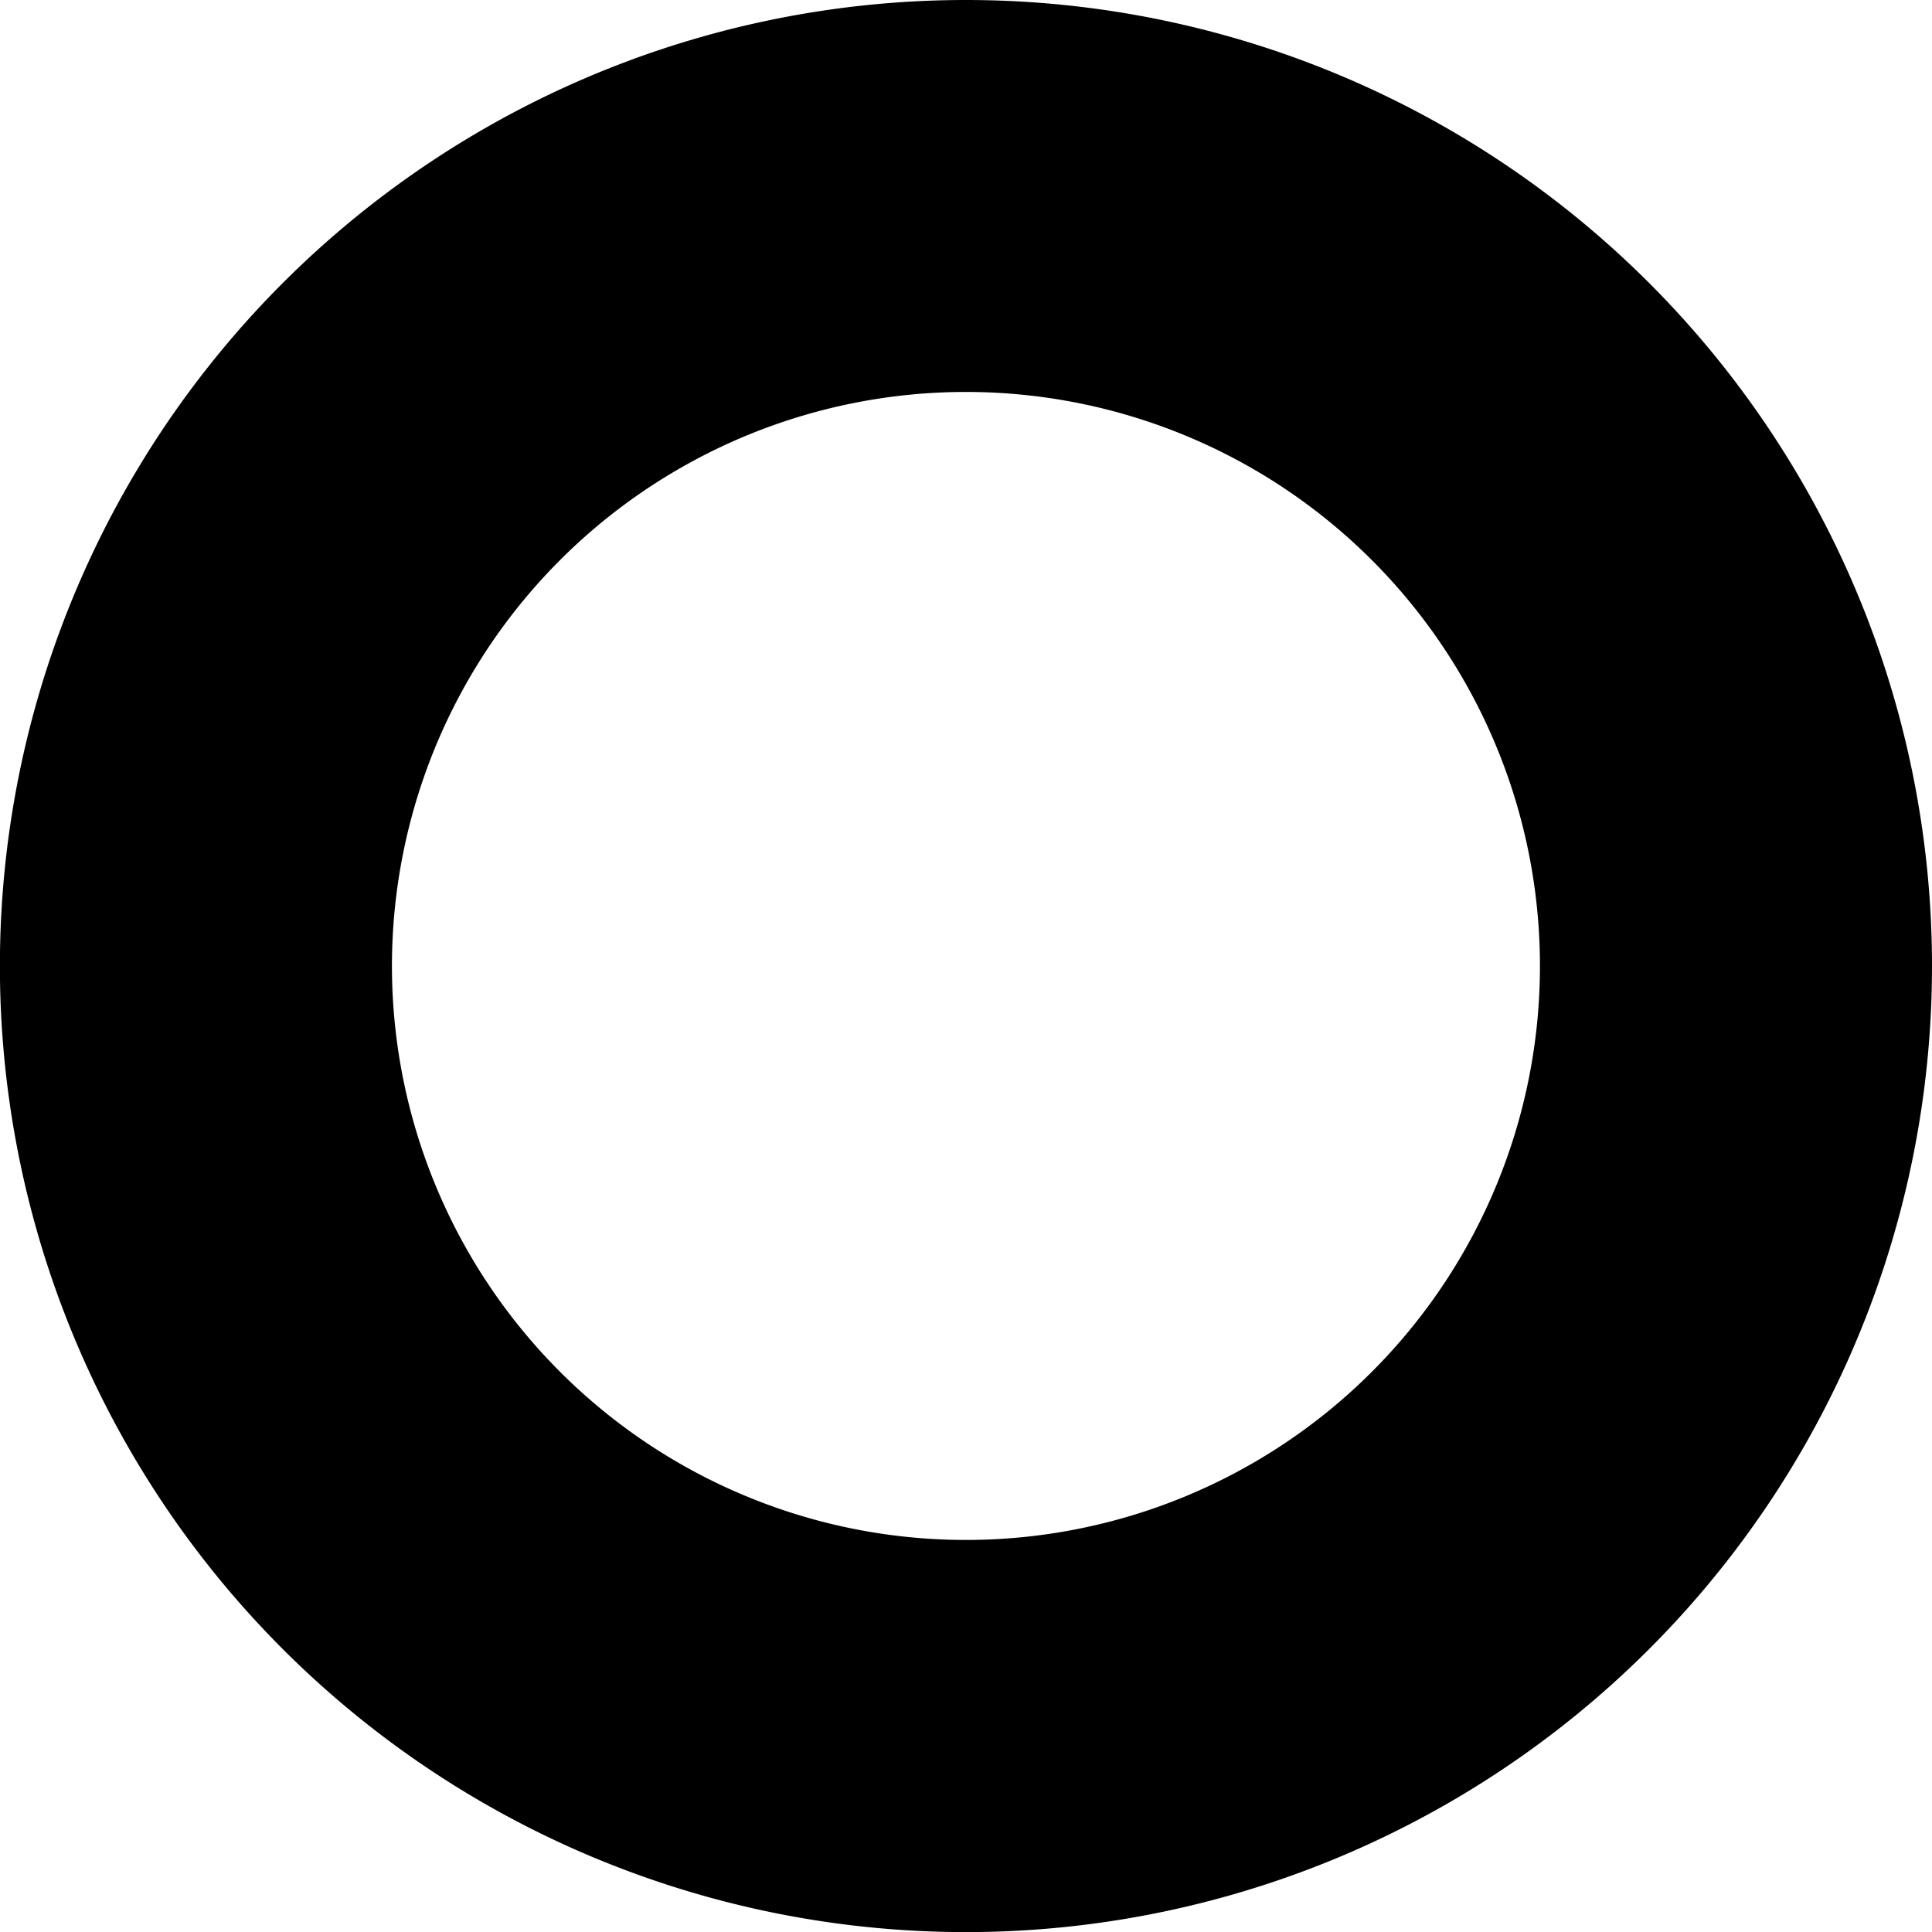
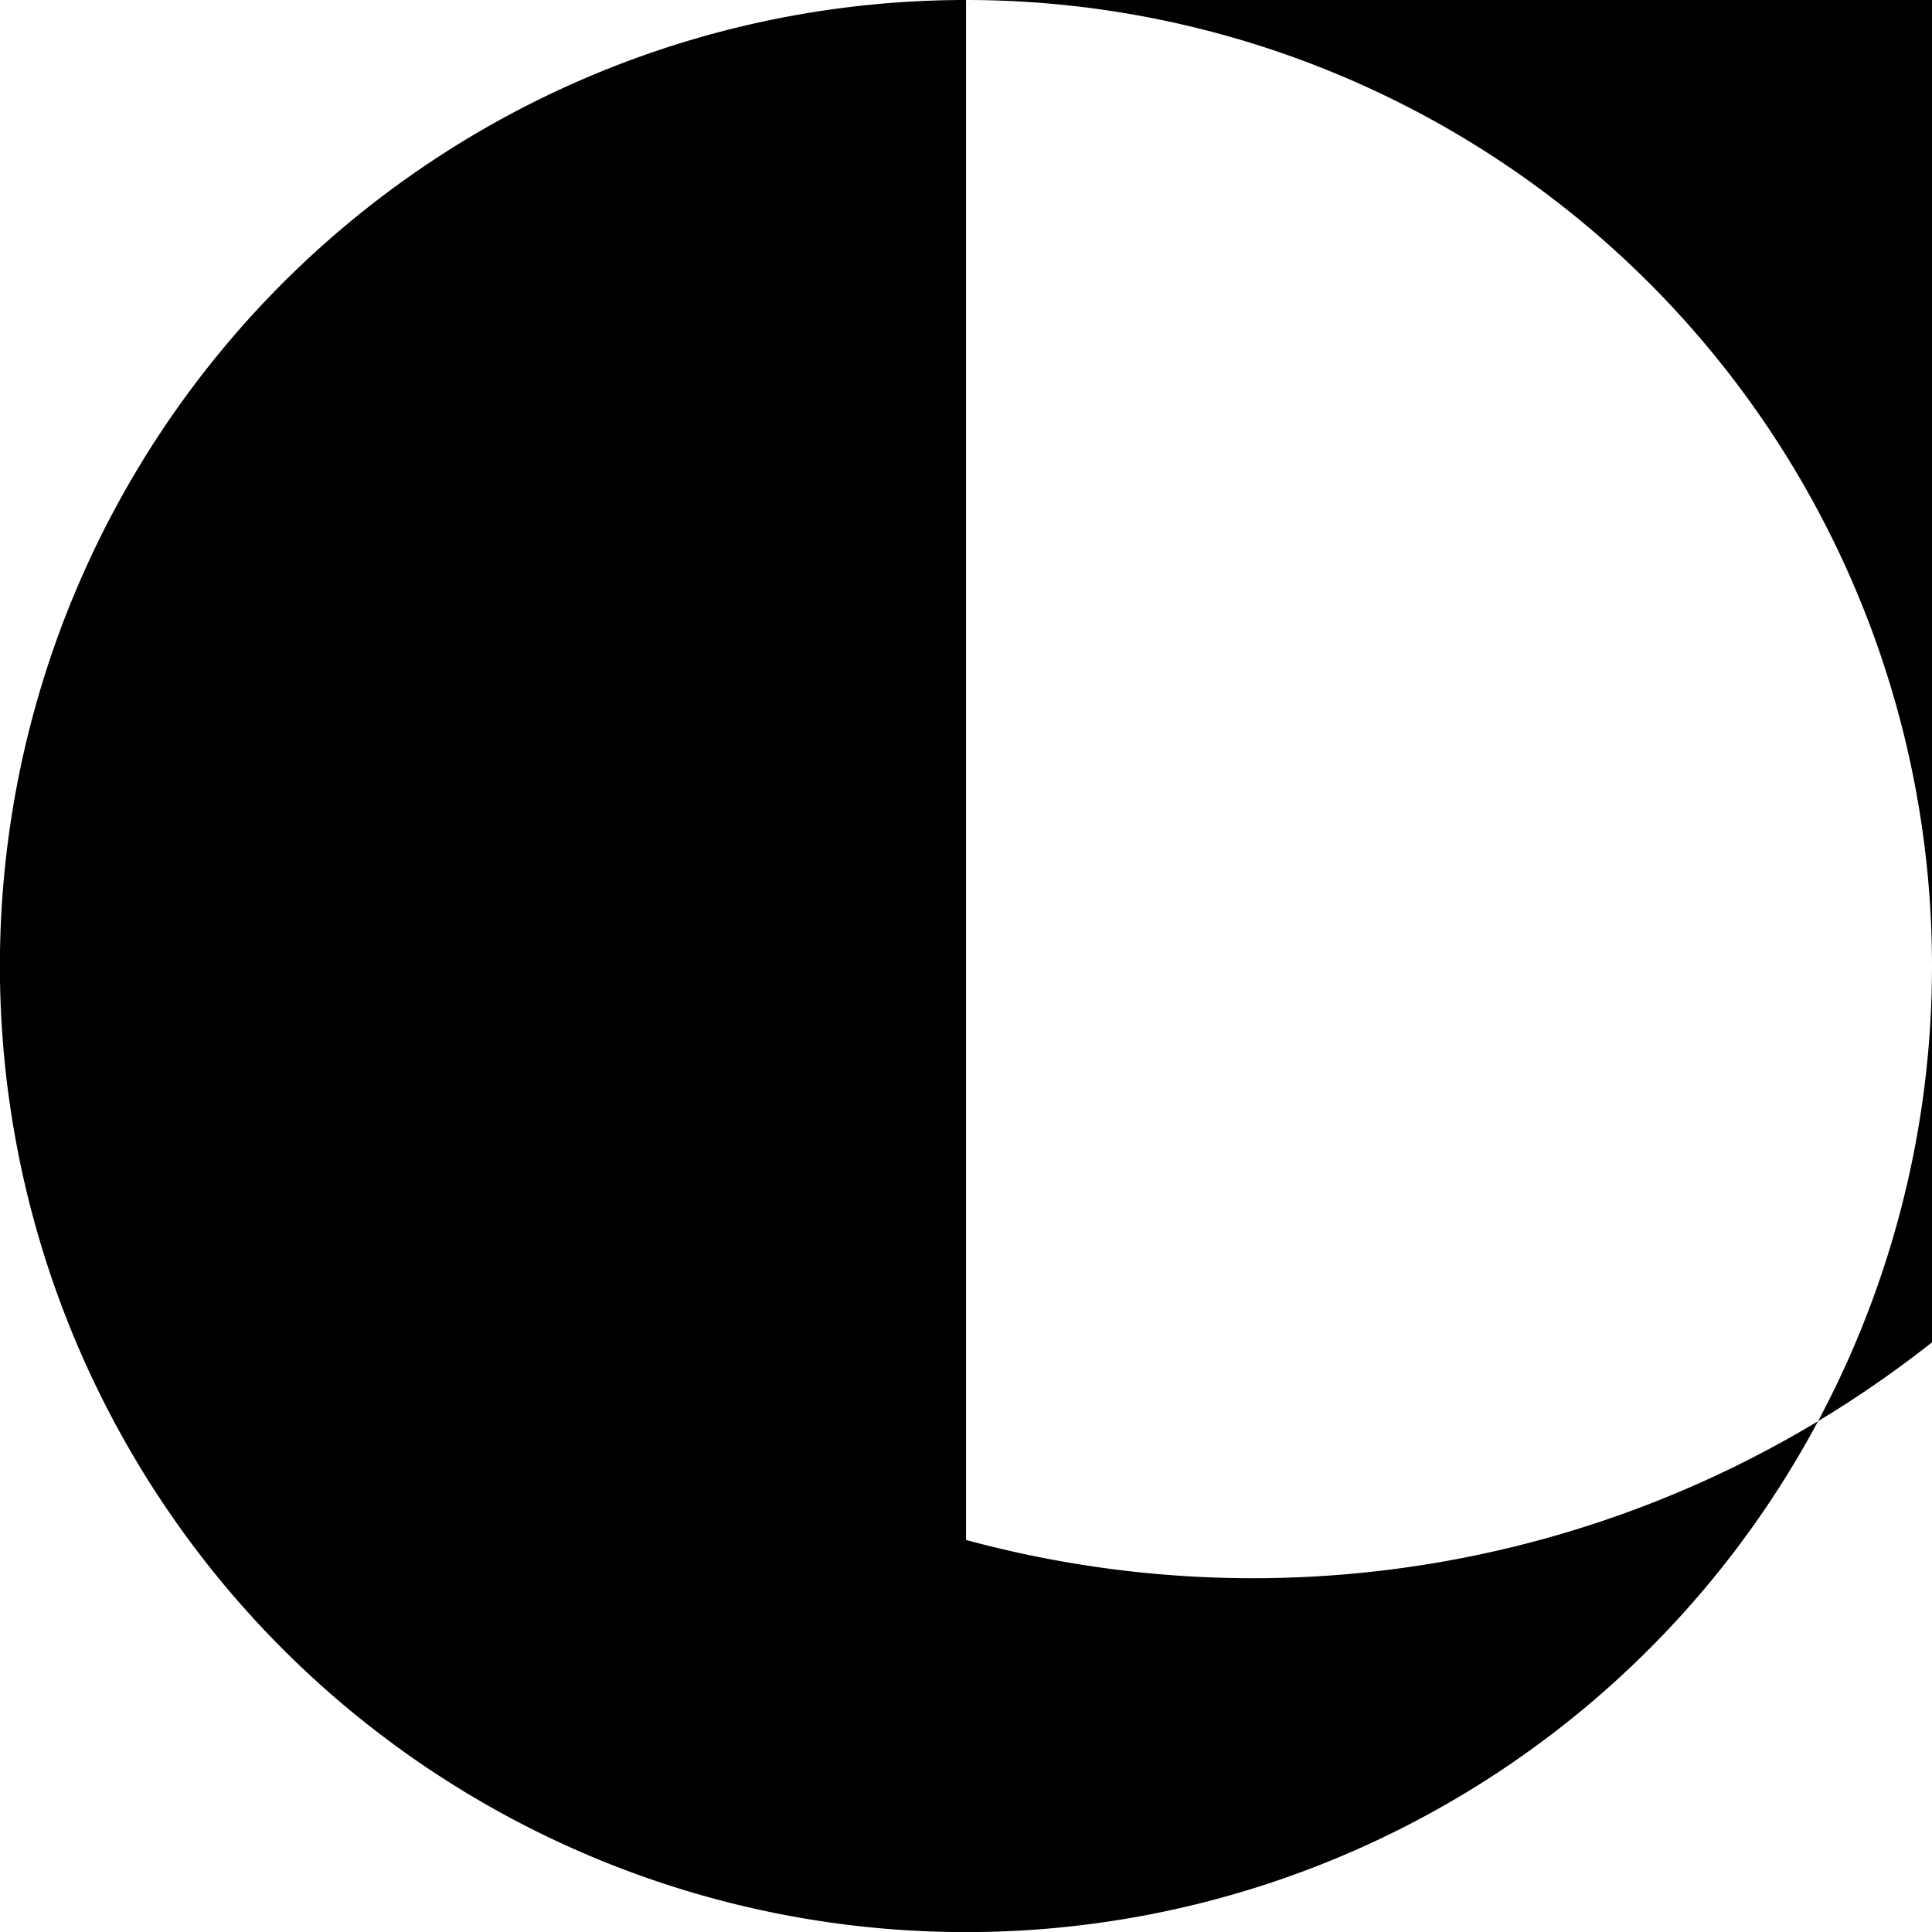
<svg xmlns="http://www.w3.org/2000/svg" id="Layer_1" data-name="Layer 1" width="198.35" height="198.35" viewBox="0 0 198.35 198.35">
-   <path d="M959.92,441.17a99.18,99.18,0,1,0,99.17,99.17A99.17,99.17,0,0,0,959.92,441.17Zm0,158.1a58.93,58.93,0,1,1,58.92-58.93A58.93,58.93,0,0,1,959.92,599.27Z" transform="translate(-860.74 -441.17)" />
+   <path d="M959.92,441.17a99.18,99.18,0,1,0,99.17,99.17A99.17,99.17,0,0,0,959.92,441.17Za58.93,58.93,0,1,1,58.92-58.93A58.93,58.93,0,0,1,959.92,599.27Z" transform="translate(-860.74 -441.17)" />
</svg>